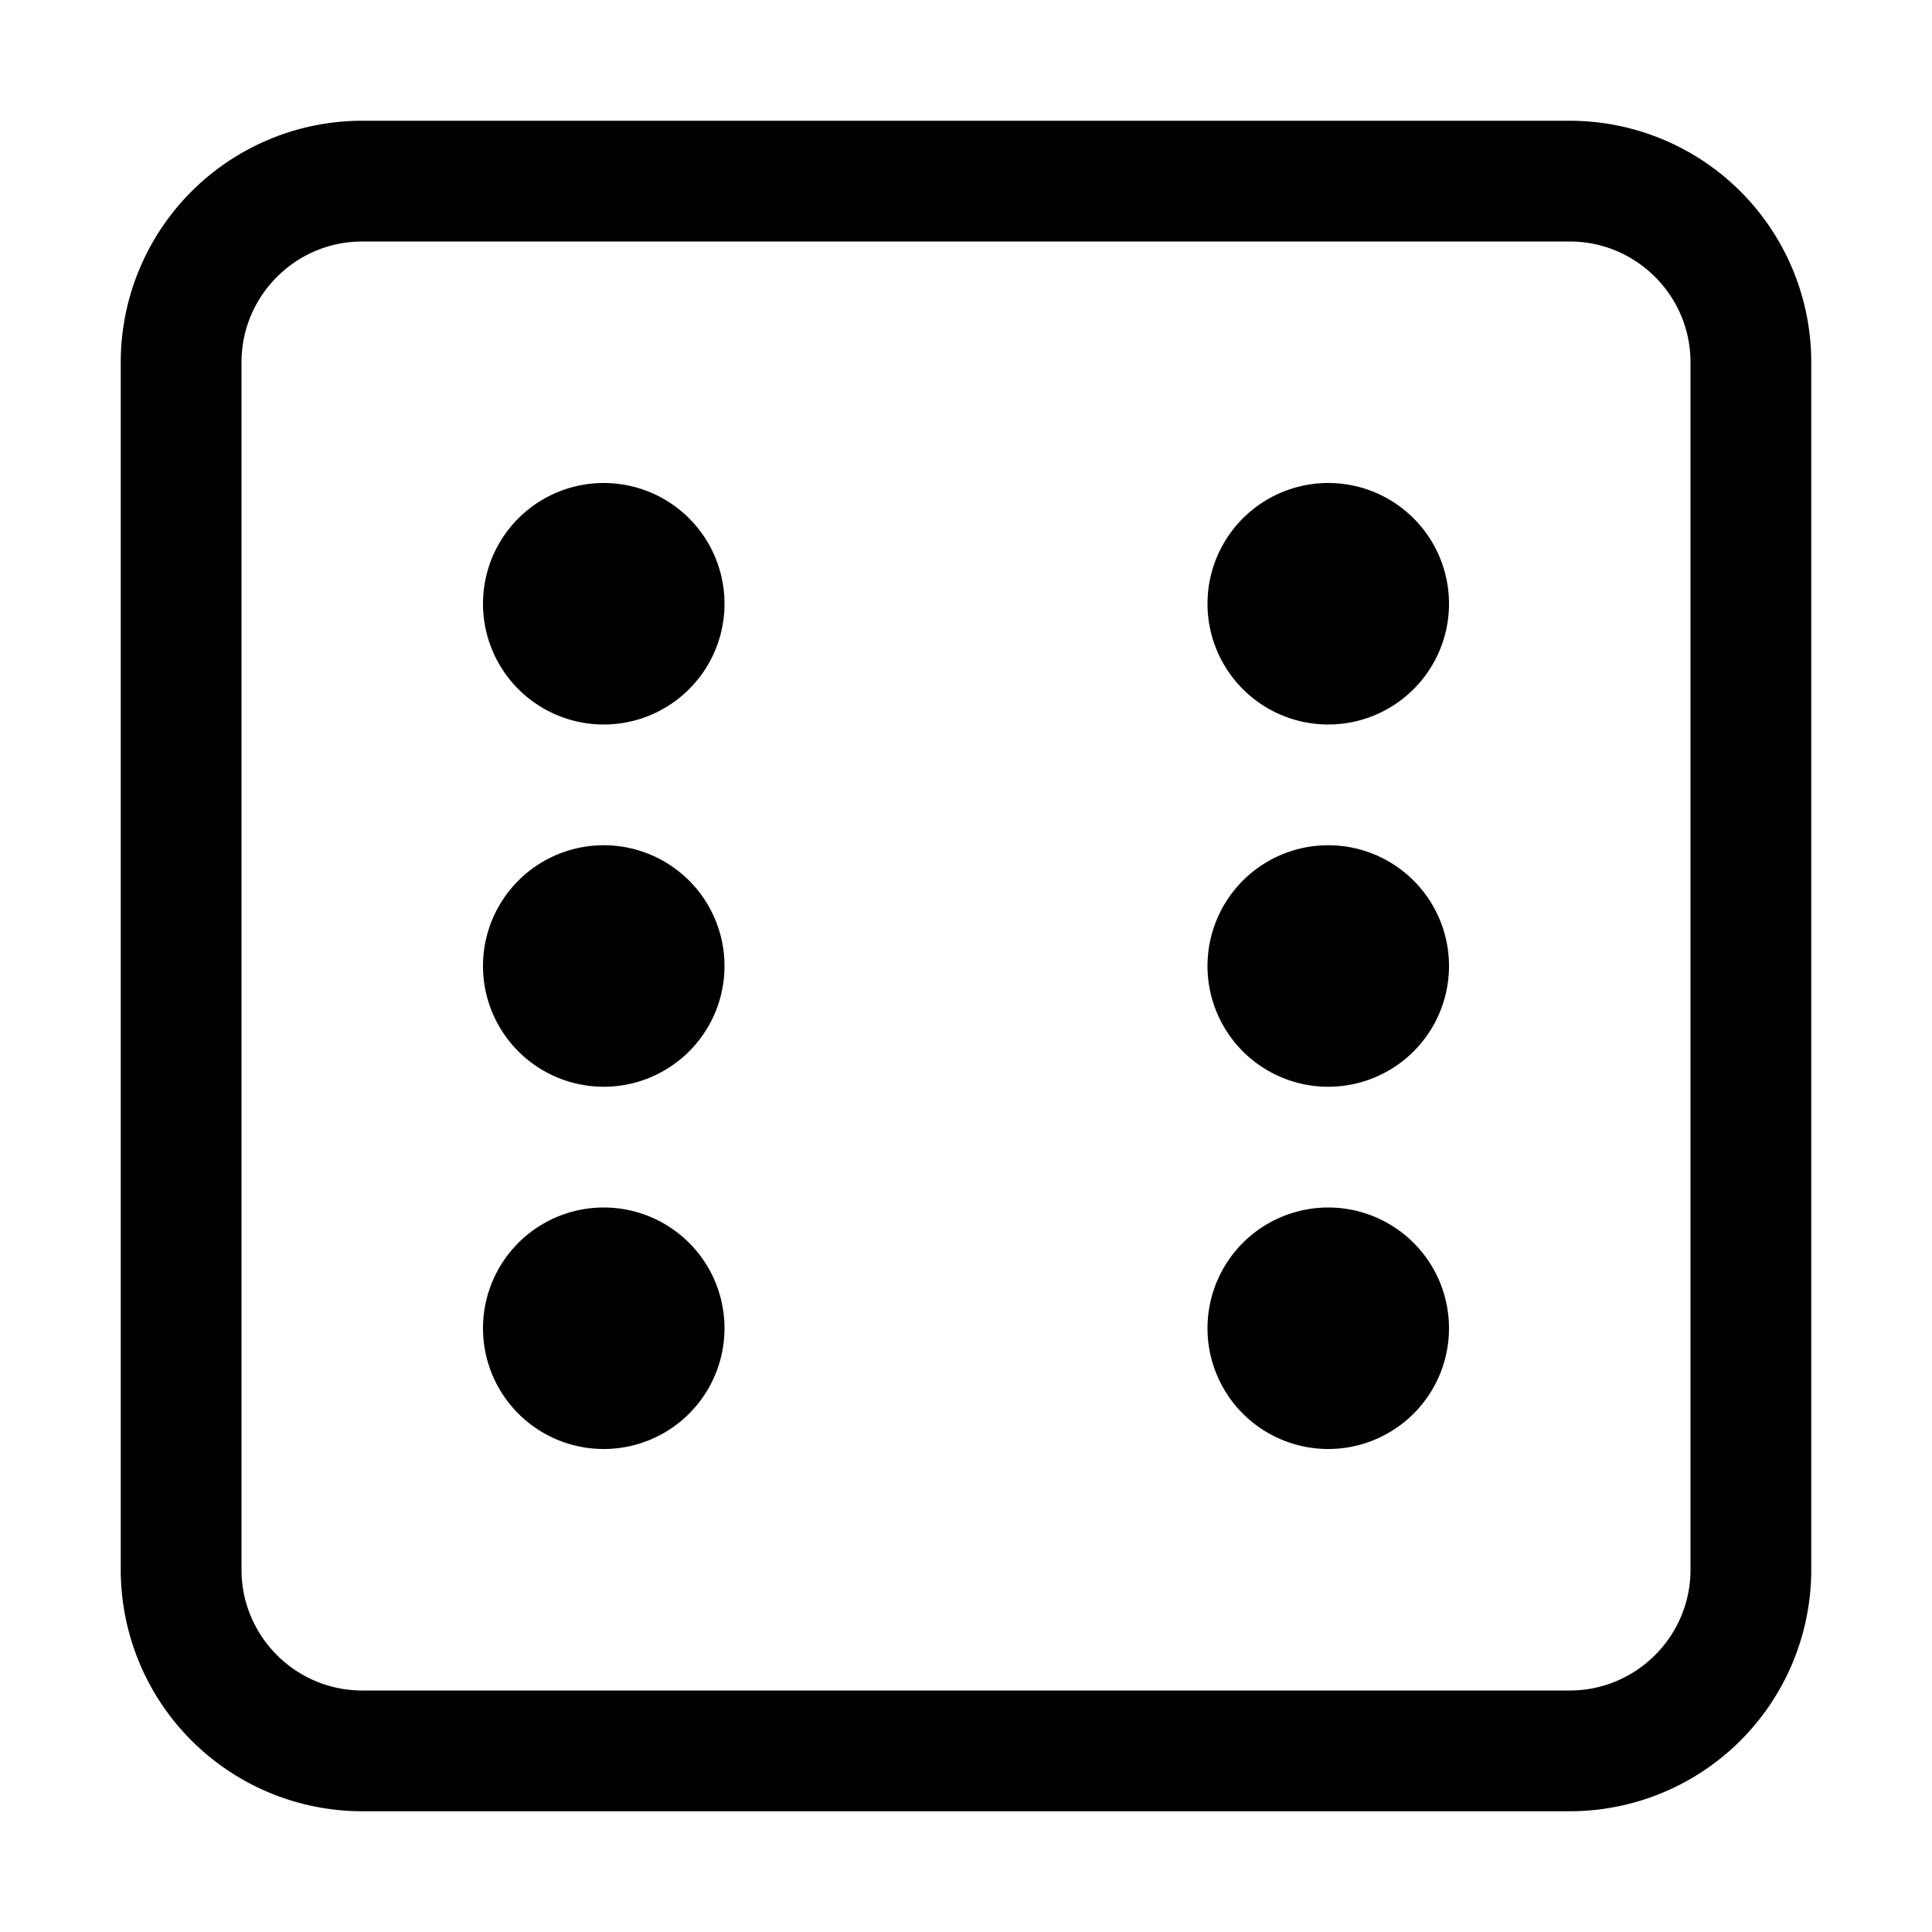
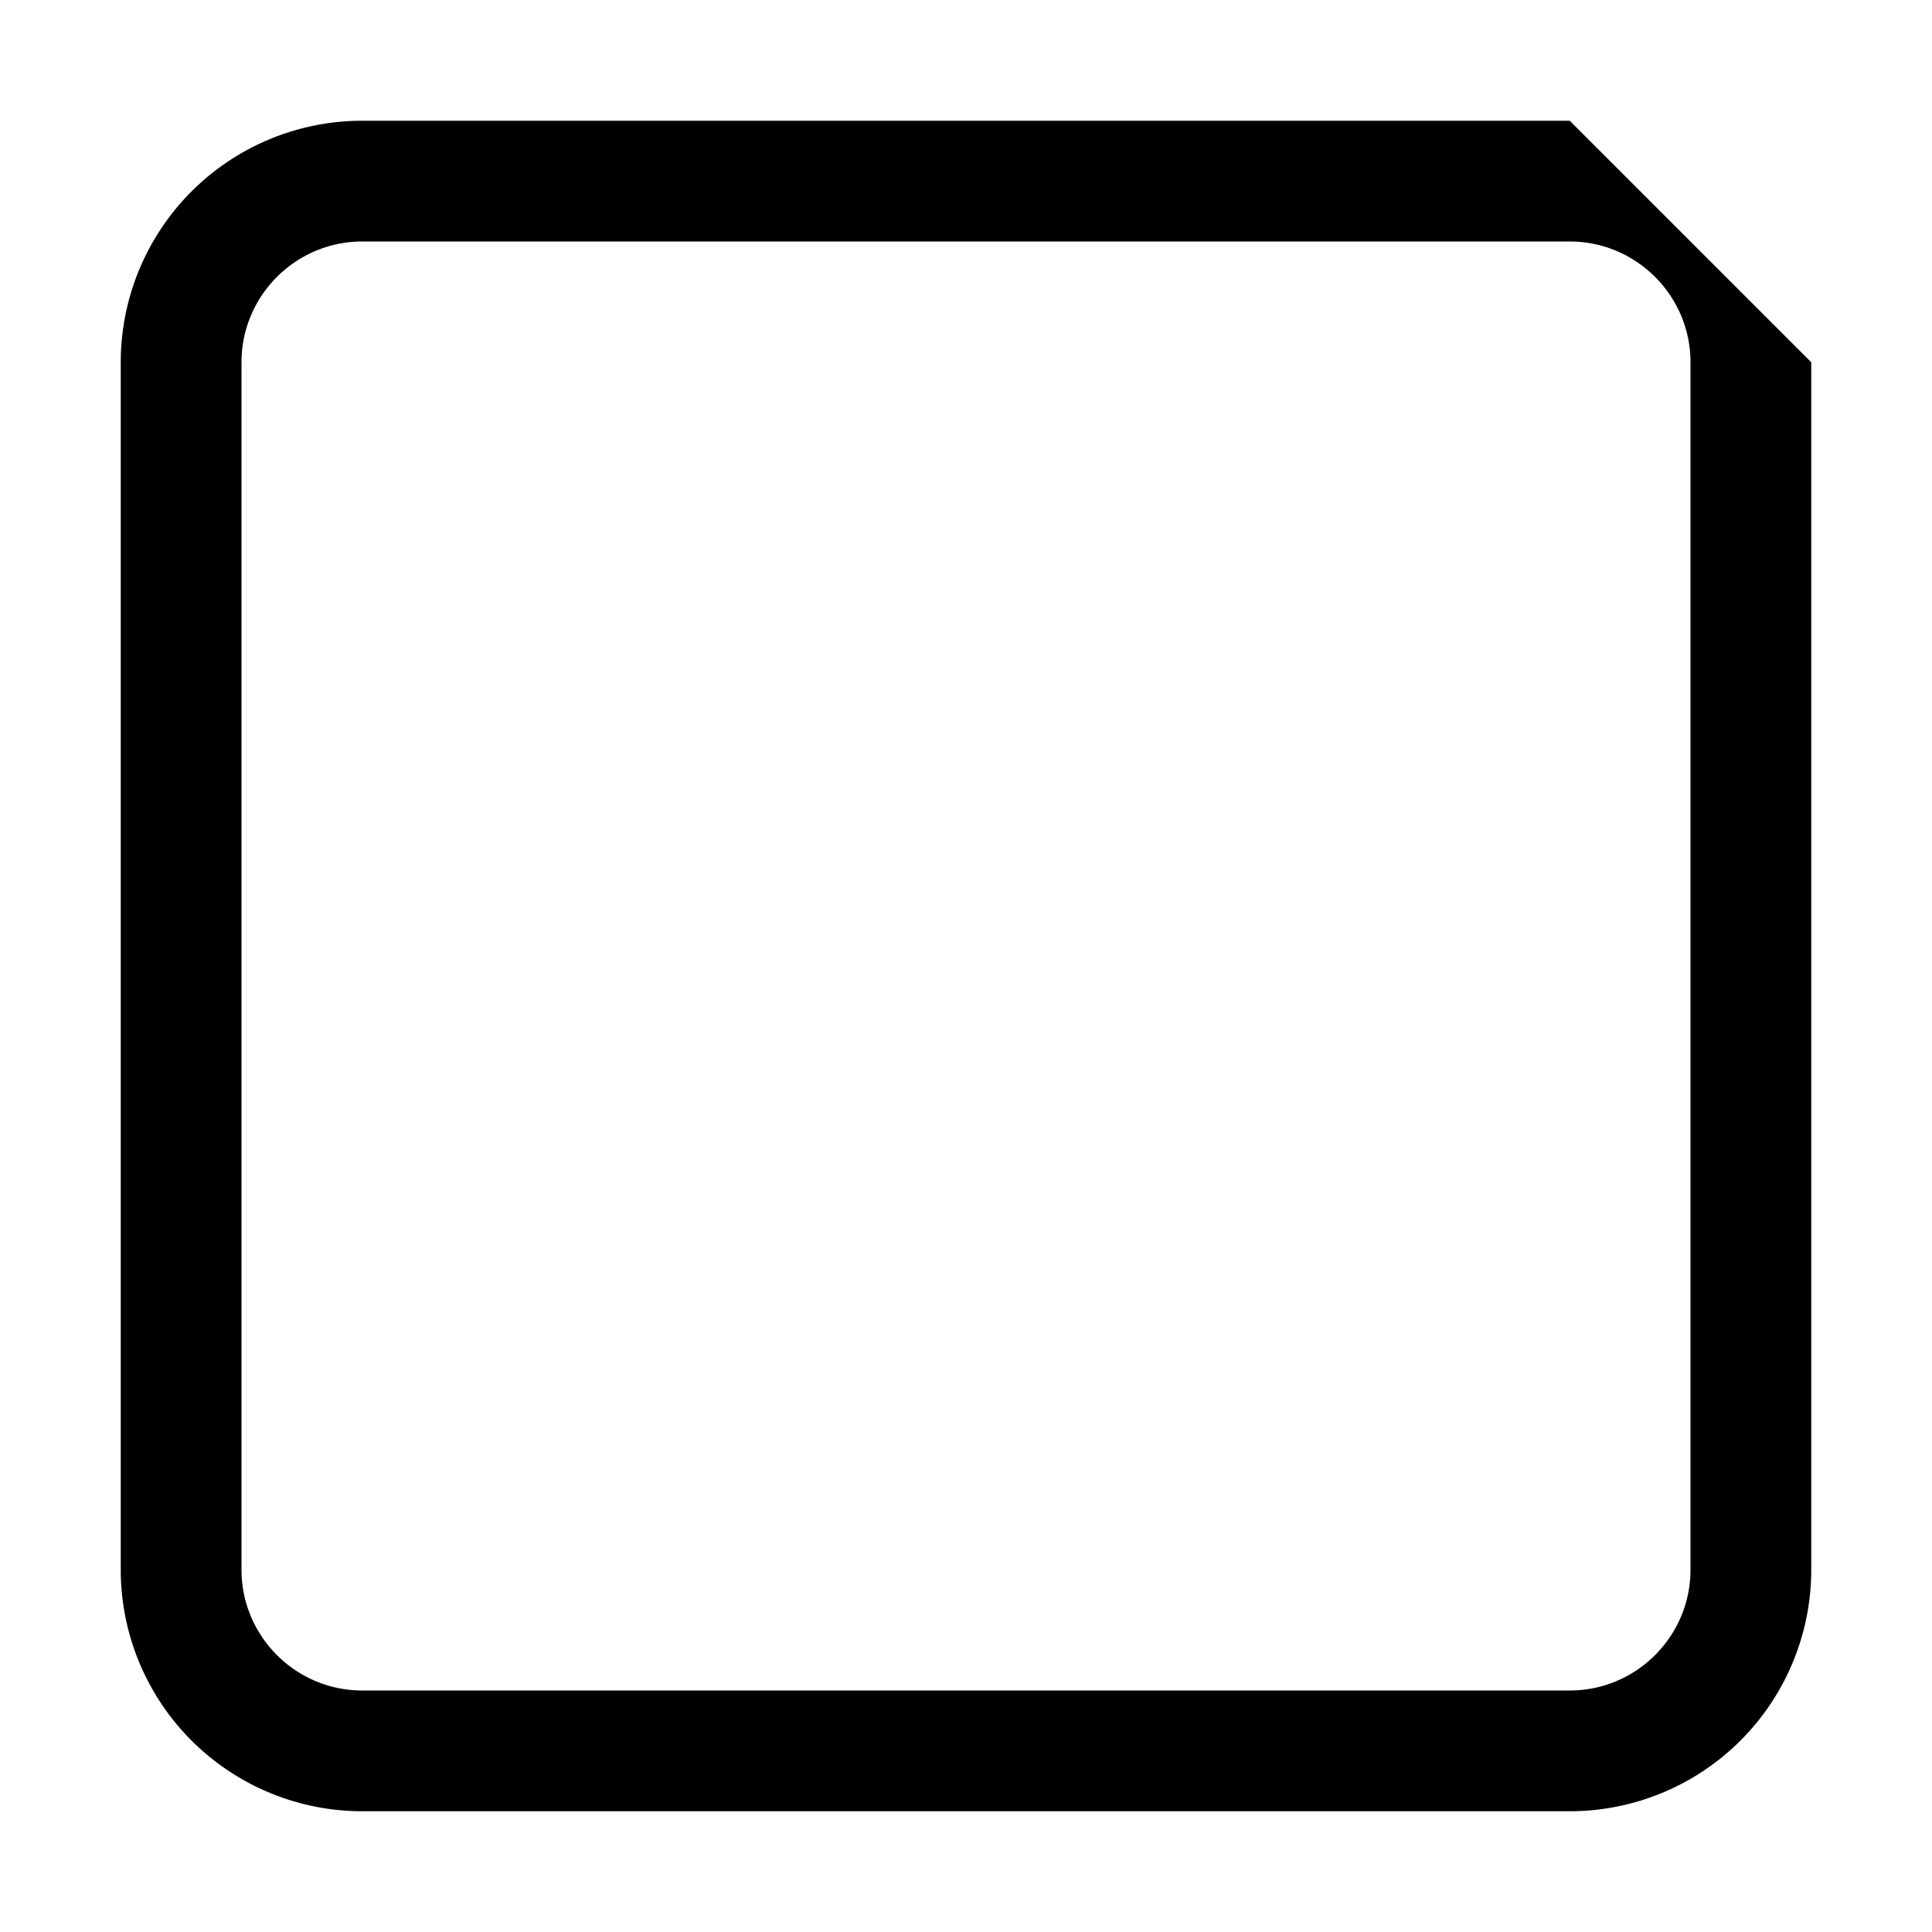
<svg xmlns="http://www.w3.org/2000/svg" viewBox="0 0 16 16">
  <g fill="currentColor">
-     <path d="M13 2c.551 0 1 .449 1 1v10c0 .551-.449 1-1 1H3c-.551 0-1-.449-1-1V3c0-.551.449-1 1-1h10m0-1H3a2 2 0 0 0-2 2v10a2 2 0 0 0 2 2h10a2 2 0 0 0 2-2V3a2 2 0 0 0-2-2z" />
-     <path d="M5 4a1 1 0 1 0 0 2 1 1 0 0 0 0-2zM11 10a1 1 0 1 0 0 2 1 1 0 0 0 0-2zM5 10a1 1 0 1 0 0 2 1 1 0 0 0 0-2zM11 4a1 1 0 1 0 0 2 1 1 0 0 0 0-2zM11 7a1 1 0 1 0 0 2 1 1 0 0 0 0-2zM5 7a1 1 0 1 0 0 2 1 1 0 0 0 0-2z" />
+     <path d="M13 2c.551 0 1 .449 1 1v10c0 .551-.449 1-1 1H3c-.551 0-1-.449-1-1V3c0-.551.449-1 1-1h10m0-1H3a2 2 0 0 0-2 2v10a2 2 0 0 0 2 2h10a2 2 0 0 0 2-2V3z" />
  </g>
</svg>